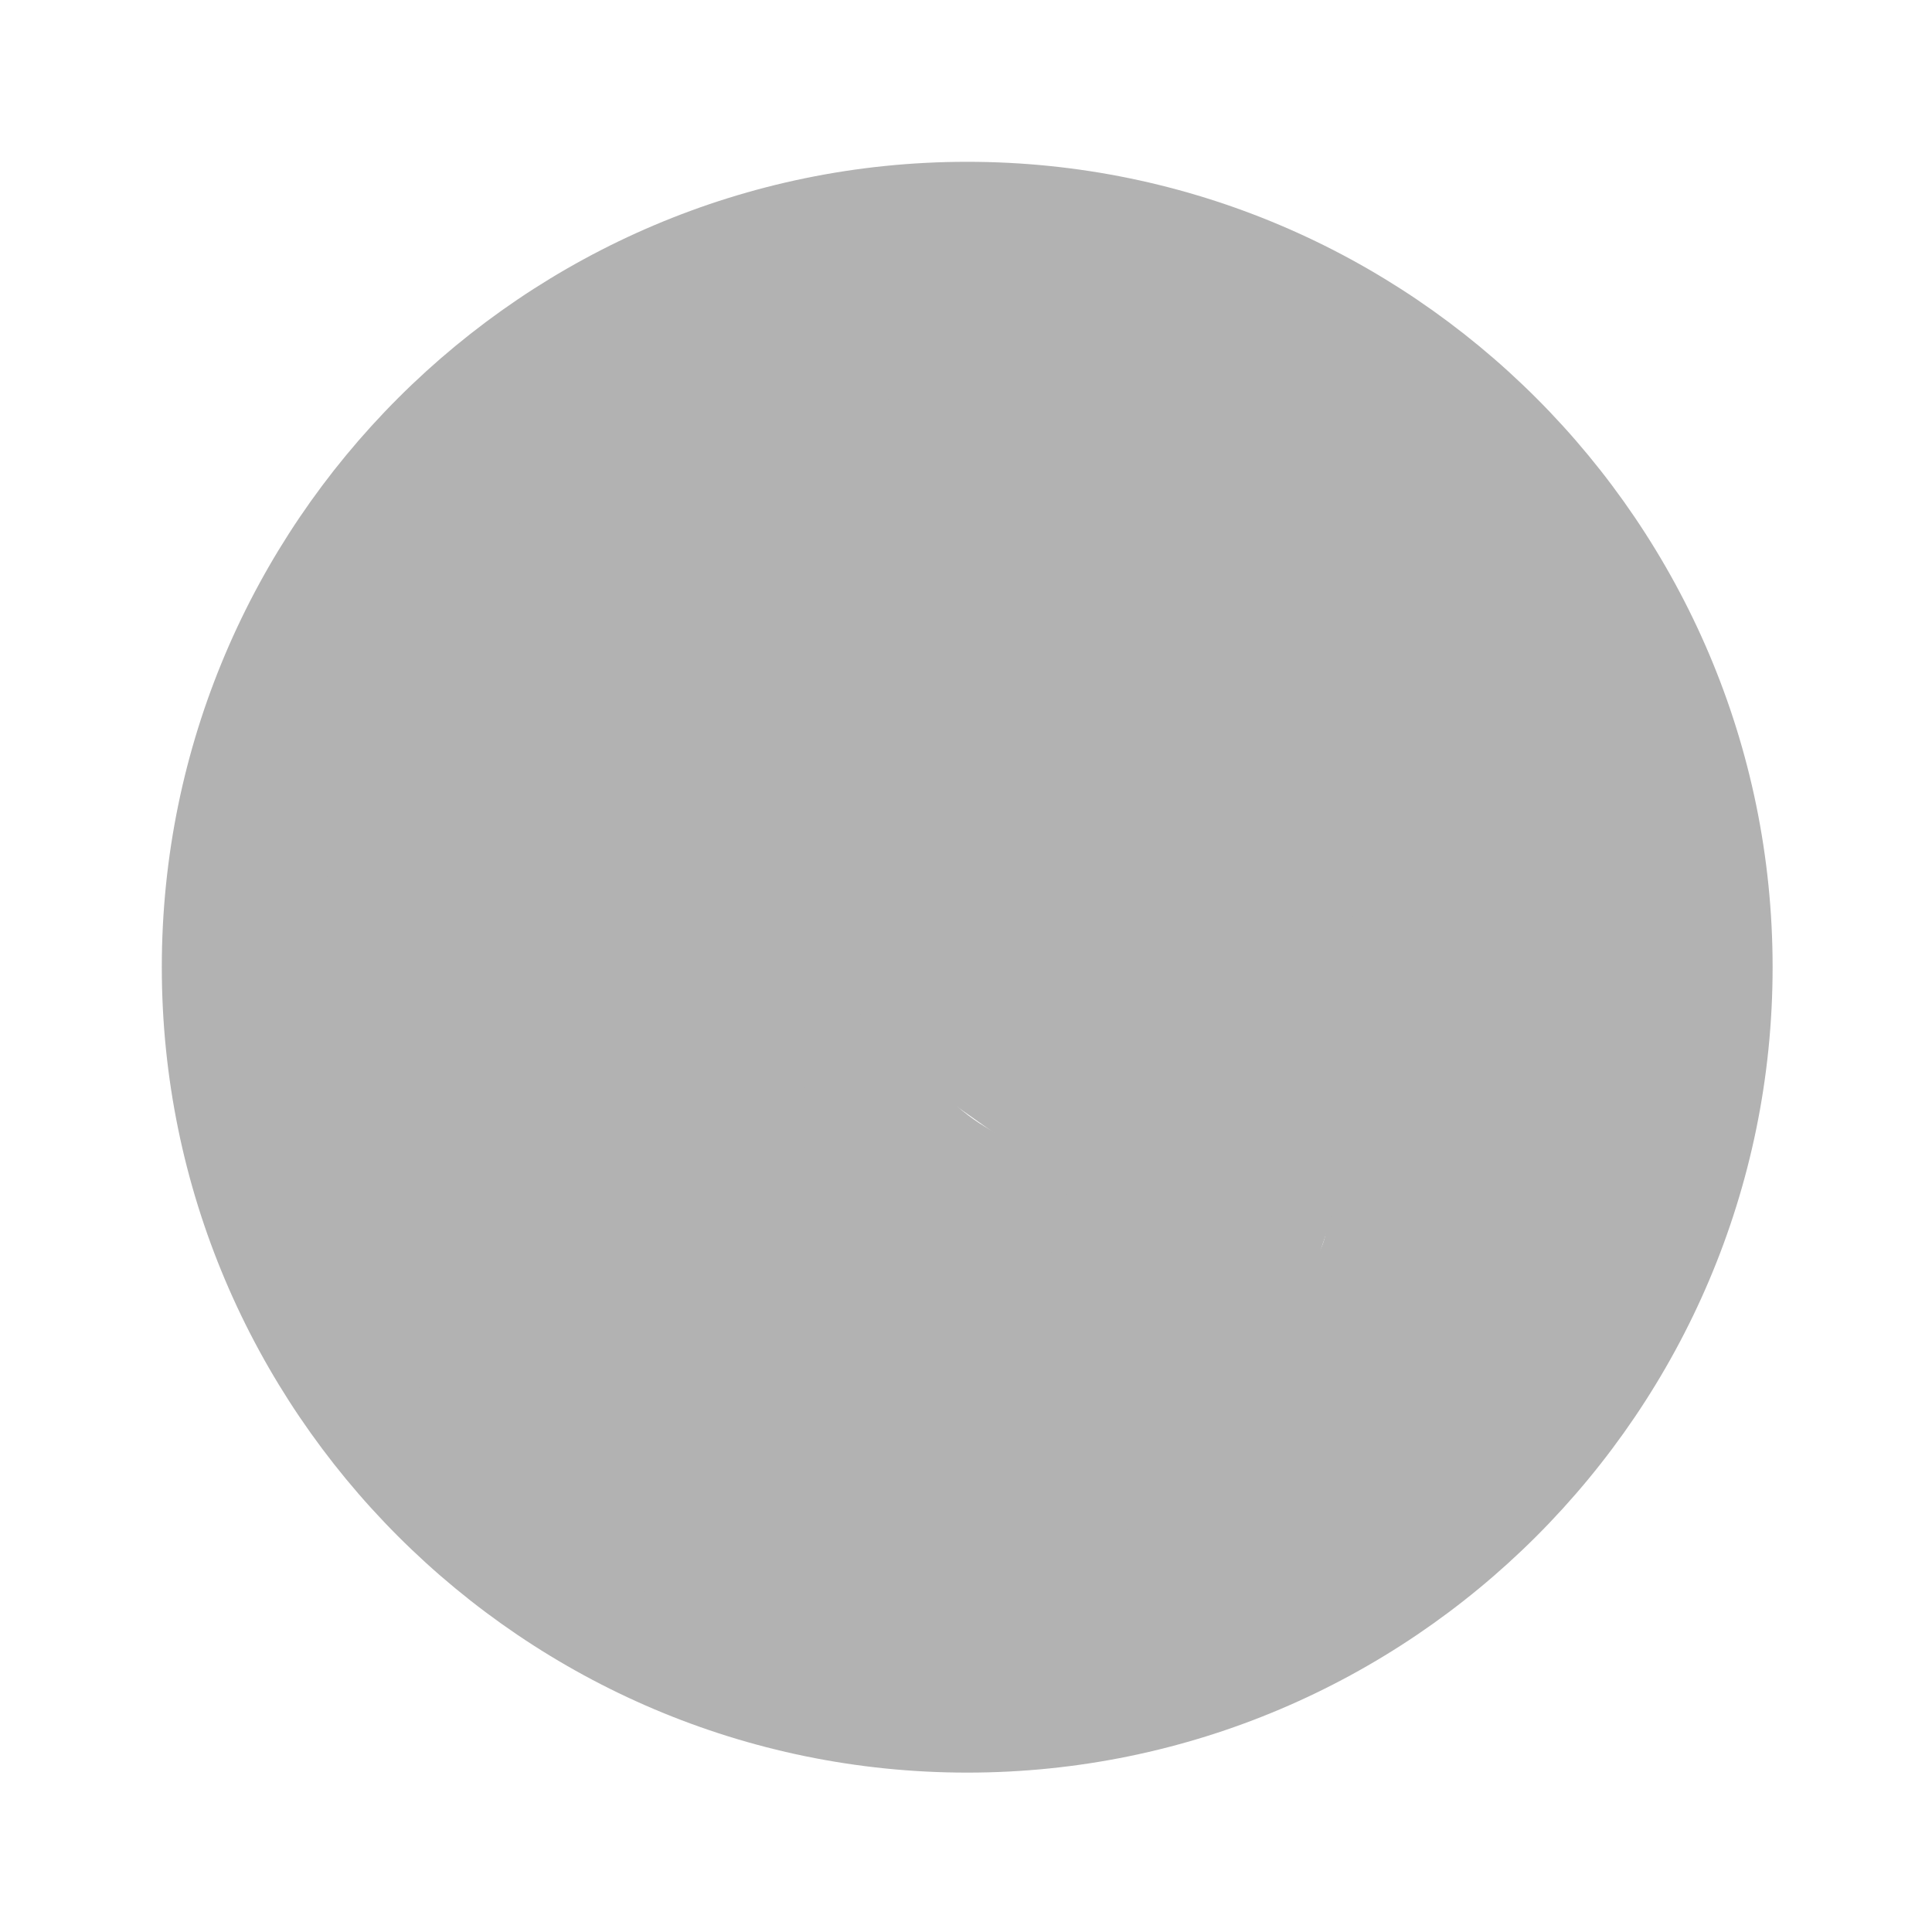
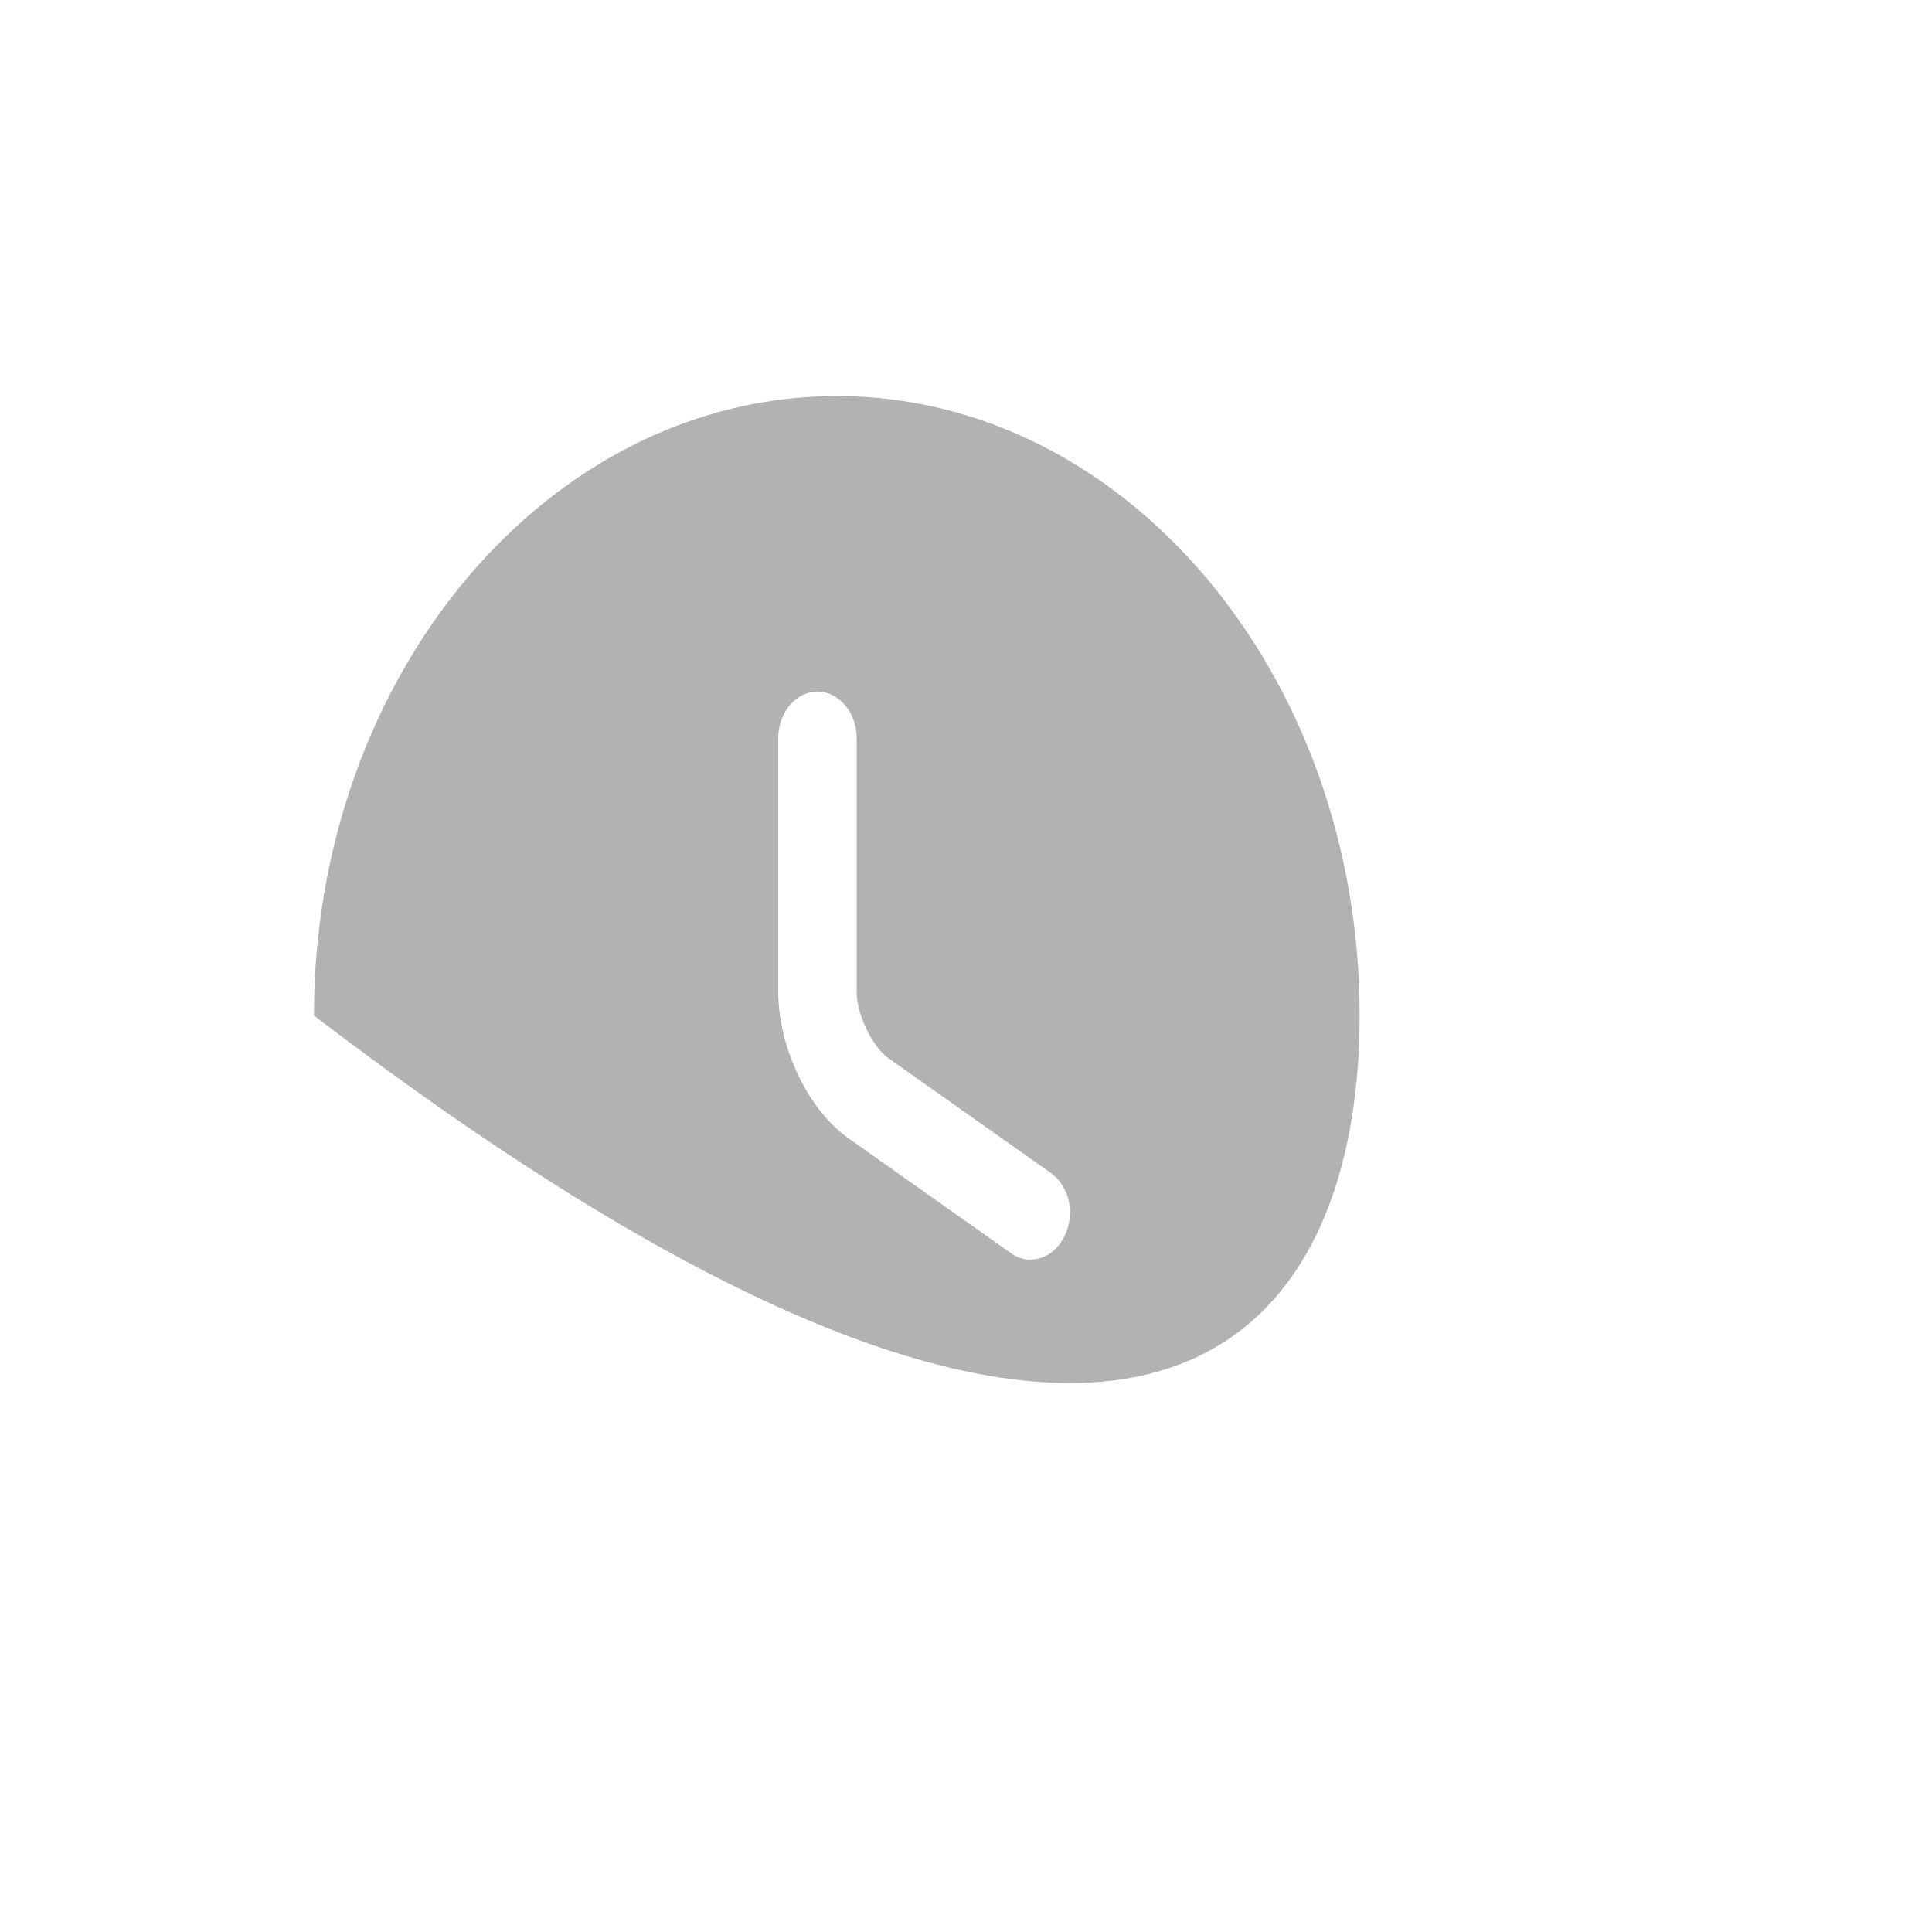
<svg xmlns="http://www.w3.org/2000/svg" width="800" height="800" viewBox="0 0 800 800" fill="none">
-   <path d="M400.5 67C216.741 67 67 216.741 67 400.5C67 584.258 216.741 734 400.5 734C584.258 734 734 584.258 734 400.5C734 216.741 584.258 67 400.5 67ZM545.572 519.559C540.903 527.563 532.566 531.899 523.895 531.899C519.559 531.899 515.224 530.898 511.222 528.23L407.837 466.533C382.157 451.192 363.148 417.508 363.148 387.827V251.092C363.148 237.418 374.487 226.079 388.16 226.079C401.834 226.079 413.173 237.418 413.173 251.092V387.827C413.173 399.833 423.178 417.508 433.516 423.511L536.901 485.209C548.907 492.212 552.909 507.553 545.572 519.559Z" fill="#B2B2B2" />
-   <path d="M346.5 164C227.208 164 130 279.168 130 420.5C130 561.831 227.208 677 346.5 677C465.791 677 563 561.831 563 420.5C563 279.168 465.791 164 346.5 164ZM440.678 512.07C437.647 518.226 432.234 521.561 426.605 521.561C423.79 521.561 420.976 520.791 418.378 518.739L351.263 471.287C334.593 459.488 322.252 433.581 322.252 410.753V305.588C322.252 295.071 329.613 286.35 338.489 286.35C347.366 286.35 354.727 295.071 354.727 305.588V410.753C354.727 419.987 361.222 433.581 367.933 438.198L435.048 485.651C442.842 491.037 445.441 502.836 440.678 512.07Z" fill="#B2B2B2" />
+   <path d="M346.5 164C227.208 164 130 279.168 130 420.5C465.791 677 563 561.831 563 420.5C563 279.168 465.791 164 346.5 164ZM440.678 512.07C437.647 518.226 432.234 521.561 426.605 521.561C423.79 521.561 420.976 520.791 418.378 518.739L351.263 471.287C334.593 459.488 322.252 433.581 322.252 410.753V305.588C322.252 295.071 329.613 286.35 338.489 286.35C347.366 286.35 354.727 295.071 354.727 305.588V410.753C354.727 419.987 361.222 433.581 367.933 438.198L435.048 485.651C442.842 491.037 445.441 502.836 440.678 512.07Z" fill="#B2B2B2" />
</svg>